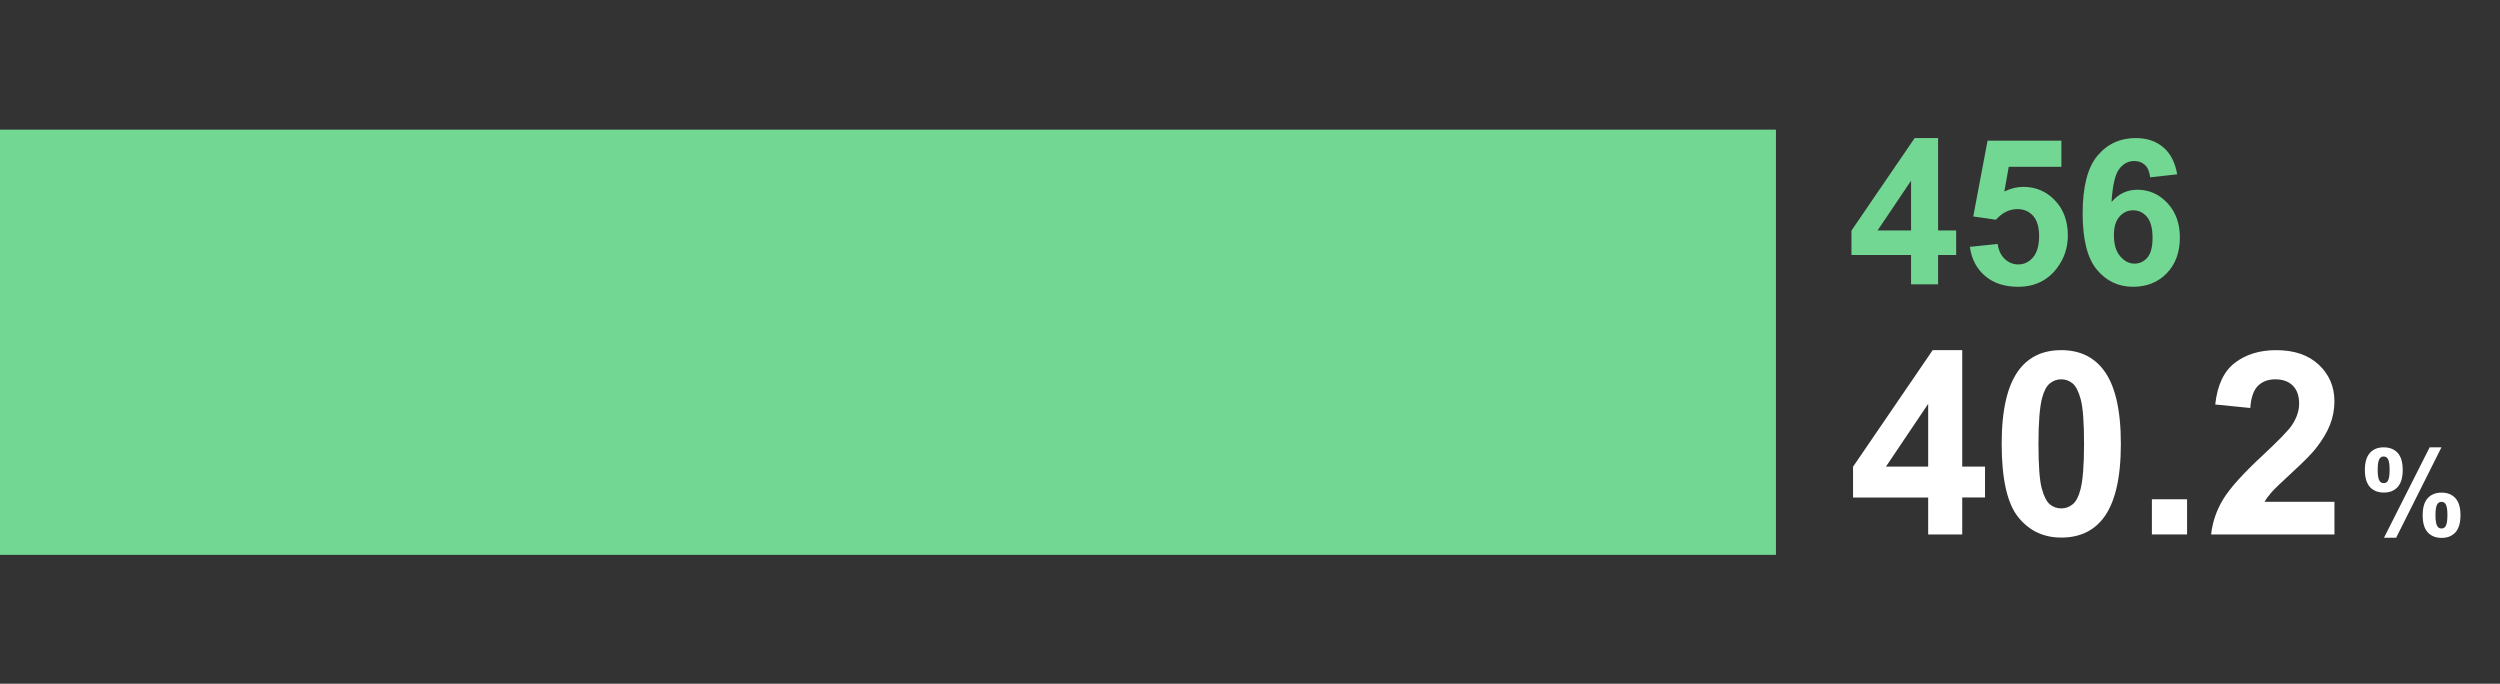
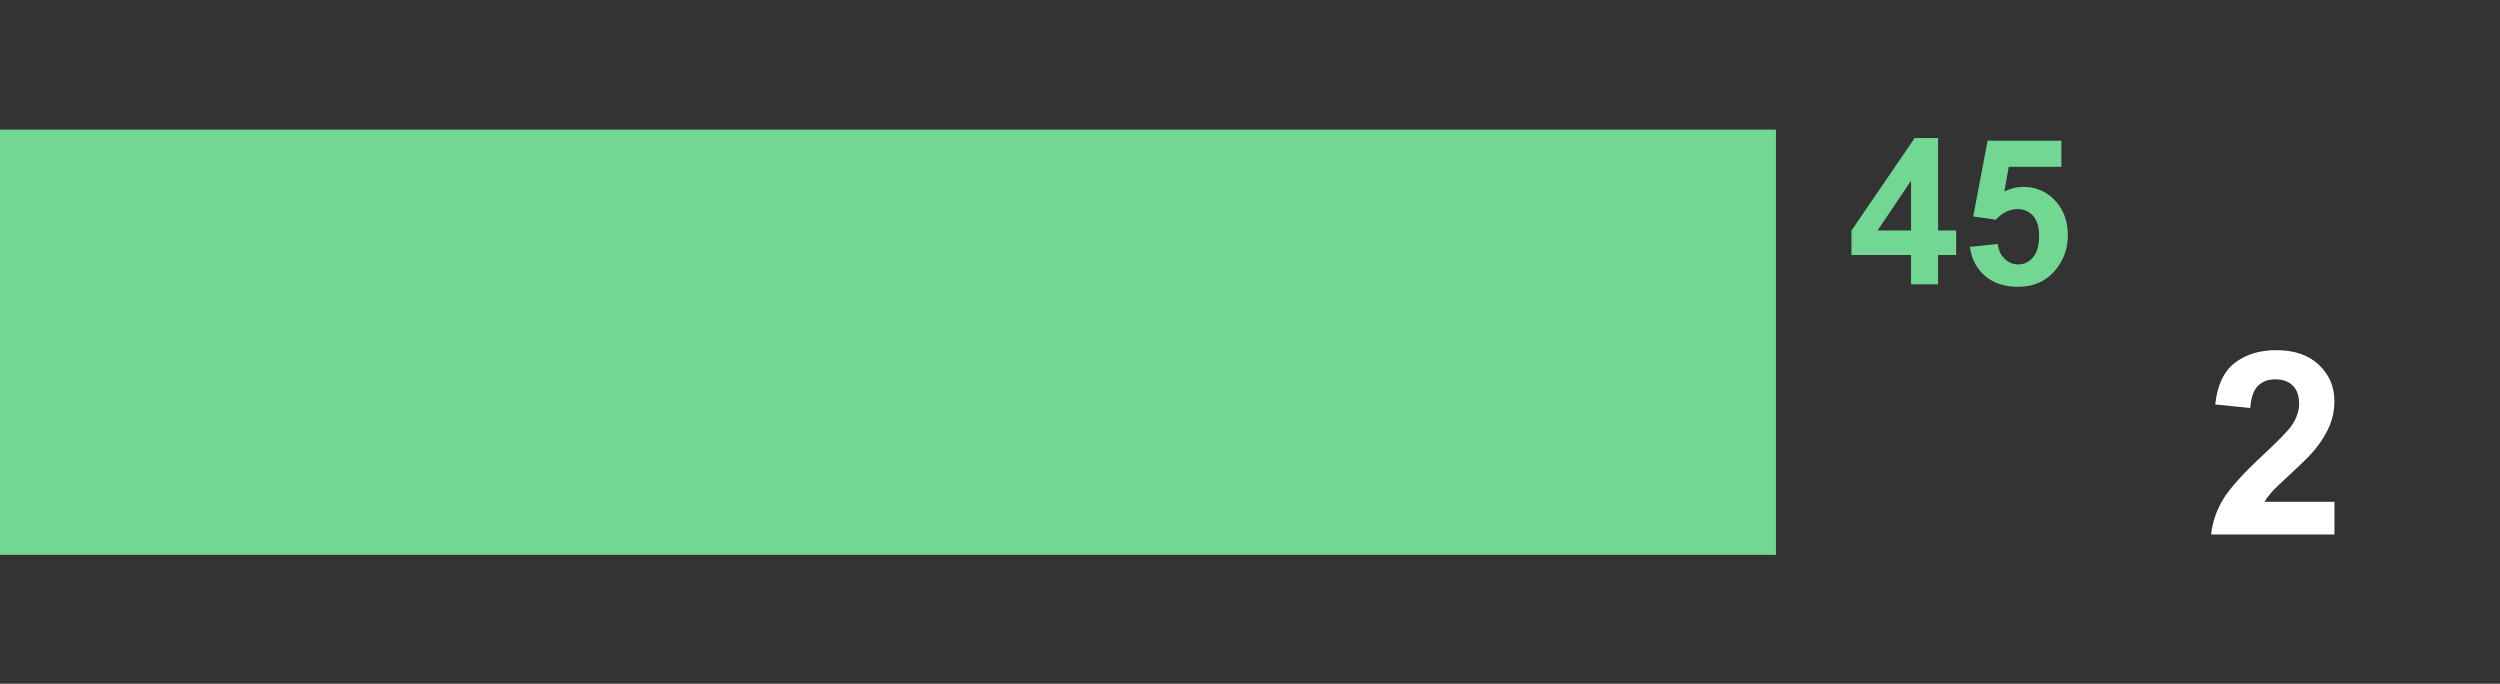
<svg xmlns="http://www.w3.org/2000/svg" version="1.1" id="_x30_1" x="0px" y="0px" width="292.5px" height="80px" viewBox="0 -3.167 292.5 80" enable-background="new 0 -3.167 292.5 80" xml:space="preserve">
  <rect x="0" y="-3.167" width="292.5" height="80" fill="#333333" stroke="none" />
  <rect y="12" fill="#72D793" width="207.785" height="49.75" />
  <g>
-     <path fill="#FFFFFF" d="M225.596,59.363v-4.32h-8.789v-3.604l9.316-13.639h3.457v13.623h2.666v3.617h-2.666v4.322H225.596   L225.596,59.363z M225.596,51.423v-7.34l-4.937,7.34H225.596z" />
-     <path fill="#FFFFFF" d="M241.167,37.8c2.08,0,3.706,0.742,4.878,2.227c1.396,1.758,2.096,4.674,2.096,8.745   c0,4.062-0.703,6.981-2.108,8.761c-1.162,1.465-2.783,2.196-4.863,2.196c-2.09,0-3.772-0.804-5.054-2.409   c-1.279-1.607-1.92-4.471-1.92-8.592c0-4.043,0.703-6.953,2.109-8.73C237.466,38.533,239.087,37.8,241.167,37.8z M241.167,41.212   c-0.498,0-0.942,0.16-1.333,0.477c-0.391,0.318-0.693,0.887-0.908,1.707c-0.283,1.064-0.425,2.855-0.425,5.376   s0.127,4.251,0.381,5.192c0.254,0.943,0.573,1.57,0.959,1.883s0.828,0.469,1.326,0.469s0.942-0.158,1.333-0.477   c0.391-0.316,0.693-0.887,0.908-1.707c0.283-1.055,0.425-2.842,0.425-5.36s-0.127-4.251-0.381-5.192   c-0.254-0.943-0.574-1.572-0.959-1.891C242.105,41.373,241.665,41.212,241.167,41.212z" />
-     <path fill="#FFFFFF" d="M251.771,59.363v-4.115h4.117v4.115H251.771z" />
    <path fill="#FFFFFF" d="M273.13,55.541v3.822h-14.429c0.156-1.445,0.625-2.814,1.406-4.109c0.781-1.293,2.324-3.01,4.629-5.146   c1.854-1.729,2.992-2.898,3.412-3.518c0.565-0.85,0.851-1.688,0.851-2.52c0-0.918-0.247-1.623-0.74-2.117   c-0.493-0.492-1.174-0.738-2.043-0.738c-0.858,0-1.543,0.26-2.051,0.775c-0.508,0.518-0.801,1.377-0.879,2.578l-4.103-0.41   c0.243-2.266,1.012-3.892,2.301-4.877c1.289-0.986,2.898-1.48,4.834-1.48c2.119,0,3.783,0.572,4.994,1.716s1.815,2.562,1.815,4.263   c0,0.969-0.174,1.889-0.521,2.764c-0.348,0.873-0.896,1.789-1.647,2.746c-0.498,0.635-1.396,1.547-2.694,2.737   c-1.3,1.19-2.121,1.981-2.47,2.373c-0.347,0.392-0.627,0.771-0.842,1.144h8.176V55.541z" />
  </g>
  <g>
    <path fill="#72D793" d="M223.595,30.097v-3.429h-6.974V23.81l7.393-10.82h2.742v10.808h2.115v2.871h-2.115v3.429L223.595,30.097   L223.595,30.097z M223.595,23.797v-5.824l-3.917,5.824H223.595z" />
    <path fill="#72D793" d="M230.475,25.714l3.256-0.337c0.093,0.737,0.369,1.318,0.824,1.75c0.455,0.431,0.983,0.645,1.58,0.645   c0.682,0,1.26-0.277,1.732-0.831c0.472-0.553,0.709-1.389,0.709-2.504c0-1.046-0.235-1.83-0.705-2.354   c-0.469-0.523-1.078-0.785-1.829-0.785c-0.938,0-1.778,0.415-2.522,1.244l-2.649-0.383l1.675-8.869h8.637v3.056h-6.16l-0.513,2.896   c0.728-0.365,1.472-0.546,2.231-0.546c1.449,0,2.676,0.527,3.685,1.58c1.009,1.053,1.511,2.422,1.511,4.103   c0,1.402-0.405,2.654-1.219,3.753c-1.107,1.503-2.646,2.255-4.613,2.255c-1.572,0-2.855-0.422-3.849-1.266   C231.264,28.277,230.669,27.14,230.475,25.714z" />
-     <path fill="#72D793" d="M254.73,17.229l-3.162,0.349c-0.075-0.651-0.276-1.131-0.604-1.441c-0.324-0.31-0.746-0.465-1.266-0.465   c-0.688,0-1.272,0.309-1.749,0.929c-0.478,0.62-0.776,1.91-0.901,3.87c0.814-0.96,1.824-1.44,3.033-1.44   c1.363,0,2.532,0.519,3.505,1.558c0.972,1.039,1.459,2.379,1.459,4.021c0,1.743-0.513,3.142-1.534,4.195   c-1.021,1.053-2.336,1.58-3.94,1.58c-1.72,0-3.136-0.668-4.24-2.005c-1.108-1.337-1.661-3.528-1.661-6.572   c0-3.123,0.576-5.374,1.73-6.752c1.154-1.379,2.652-2.069,4.498-2.069c1.293,0,2.365,0.362,3.213,1.087   C253.959,14.798,254.498,15.852,254.73,17.229z M247.327,24.355c0,1.062,0.243,1.882,0.731,2.458   c0.488,0.576,1.047,0.866,1.674,0.866c0.604,0,1.107-0.237,1.512-0.709c0.404-0.472,0.604-1.247,0.604-2.324   c0-1.108-0.218-1.92-0.65-2.435c-0.432-0.516-0.977-0.773-1.627-0.773c-0.627,0-1.158,0.247-1.592,0.738   C247.546,22.667,247.327,23.394,247.327,24.355z" />
  </g>
  <g>
-     <path fill="#FFFFFF" d="M276.691,51.816c0-0.898,0.197-1.562,0.592-1.996s0.93-0.648,1.604-0.648c0.697,0,1.243,0.215,1.637,0.646   c0.396,0.434,0.594,1.1,0.594,2c0,0.896-0.197,1.562-0.594,1.996c-0.394,0.436-0.928,0.648-1.603,0.648   c-0.696,0-1.243-0.217-1.638-0.646C276.891,53.384,276.691,52.718,276.691,51.816z M278.189,51.802c0,0.652,0.074,1.09,0.226,1.312   c0.114,0.162,0.271,0.244,0.472,0.244c0.205,0,0.365-0.082,0.479-0.244c0.146-0.225,0.219-0.66,0.219-1.312   s-0.071-1.088-0.219-1.307c-0.113-0.168-0.273-0.252-0.479-0.252c-0.201,0-0.355,0.082-0.472,0.246   C278.266,50.712,278.189,51.15,278.189,51.802z M280.35,59.746h-1.422l5.34-10.574h1.381L280.35,59.746z M283.453,57.115   c0-0.898,0.197-1.564,0.592-1.996c0.395-0.434,0.934-0.65,1.616-0.65c0.688,0,1.229,0.219,1.624,0.65s0.591,1.098,0.591,1.996   c0,0.901-0.196,1.568-0.591,2.002s-0.93,0.649-1.604,0.649c-0.697,0-1.244-0.216-1.639-0.649   C283.648,58.684,283.453,58.016,283.453,57.115z M284.95,57.107c0,0.652,0.075,1.087,0.226,1.307   c0.113,0.168,0.271,0.252,0.473,0.252c0.205,0,0.361-0.082,0.473-0.246c0.148-0.223,0.227-0.66,0.227-1.312s-0.072-1.09-0.22-1.312   c-0.112-0.164-0.272-0.246-0.479-0.246s-0.361,0.082-0.473,0.246C285.025,56.017,284.95,56.455,284.95,57.107z" />
-   </g>
+     </g>
</svg>